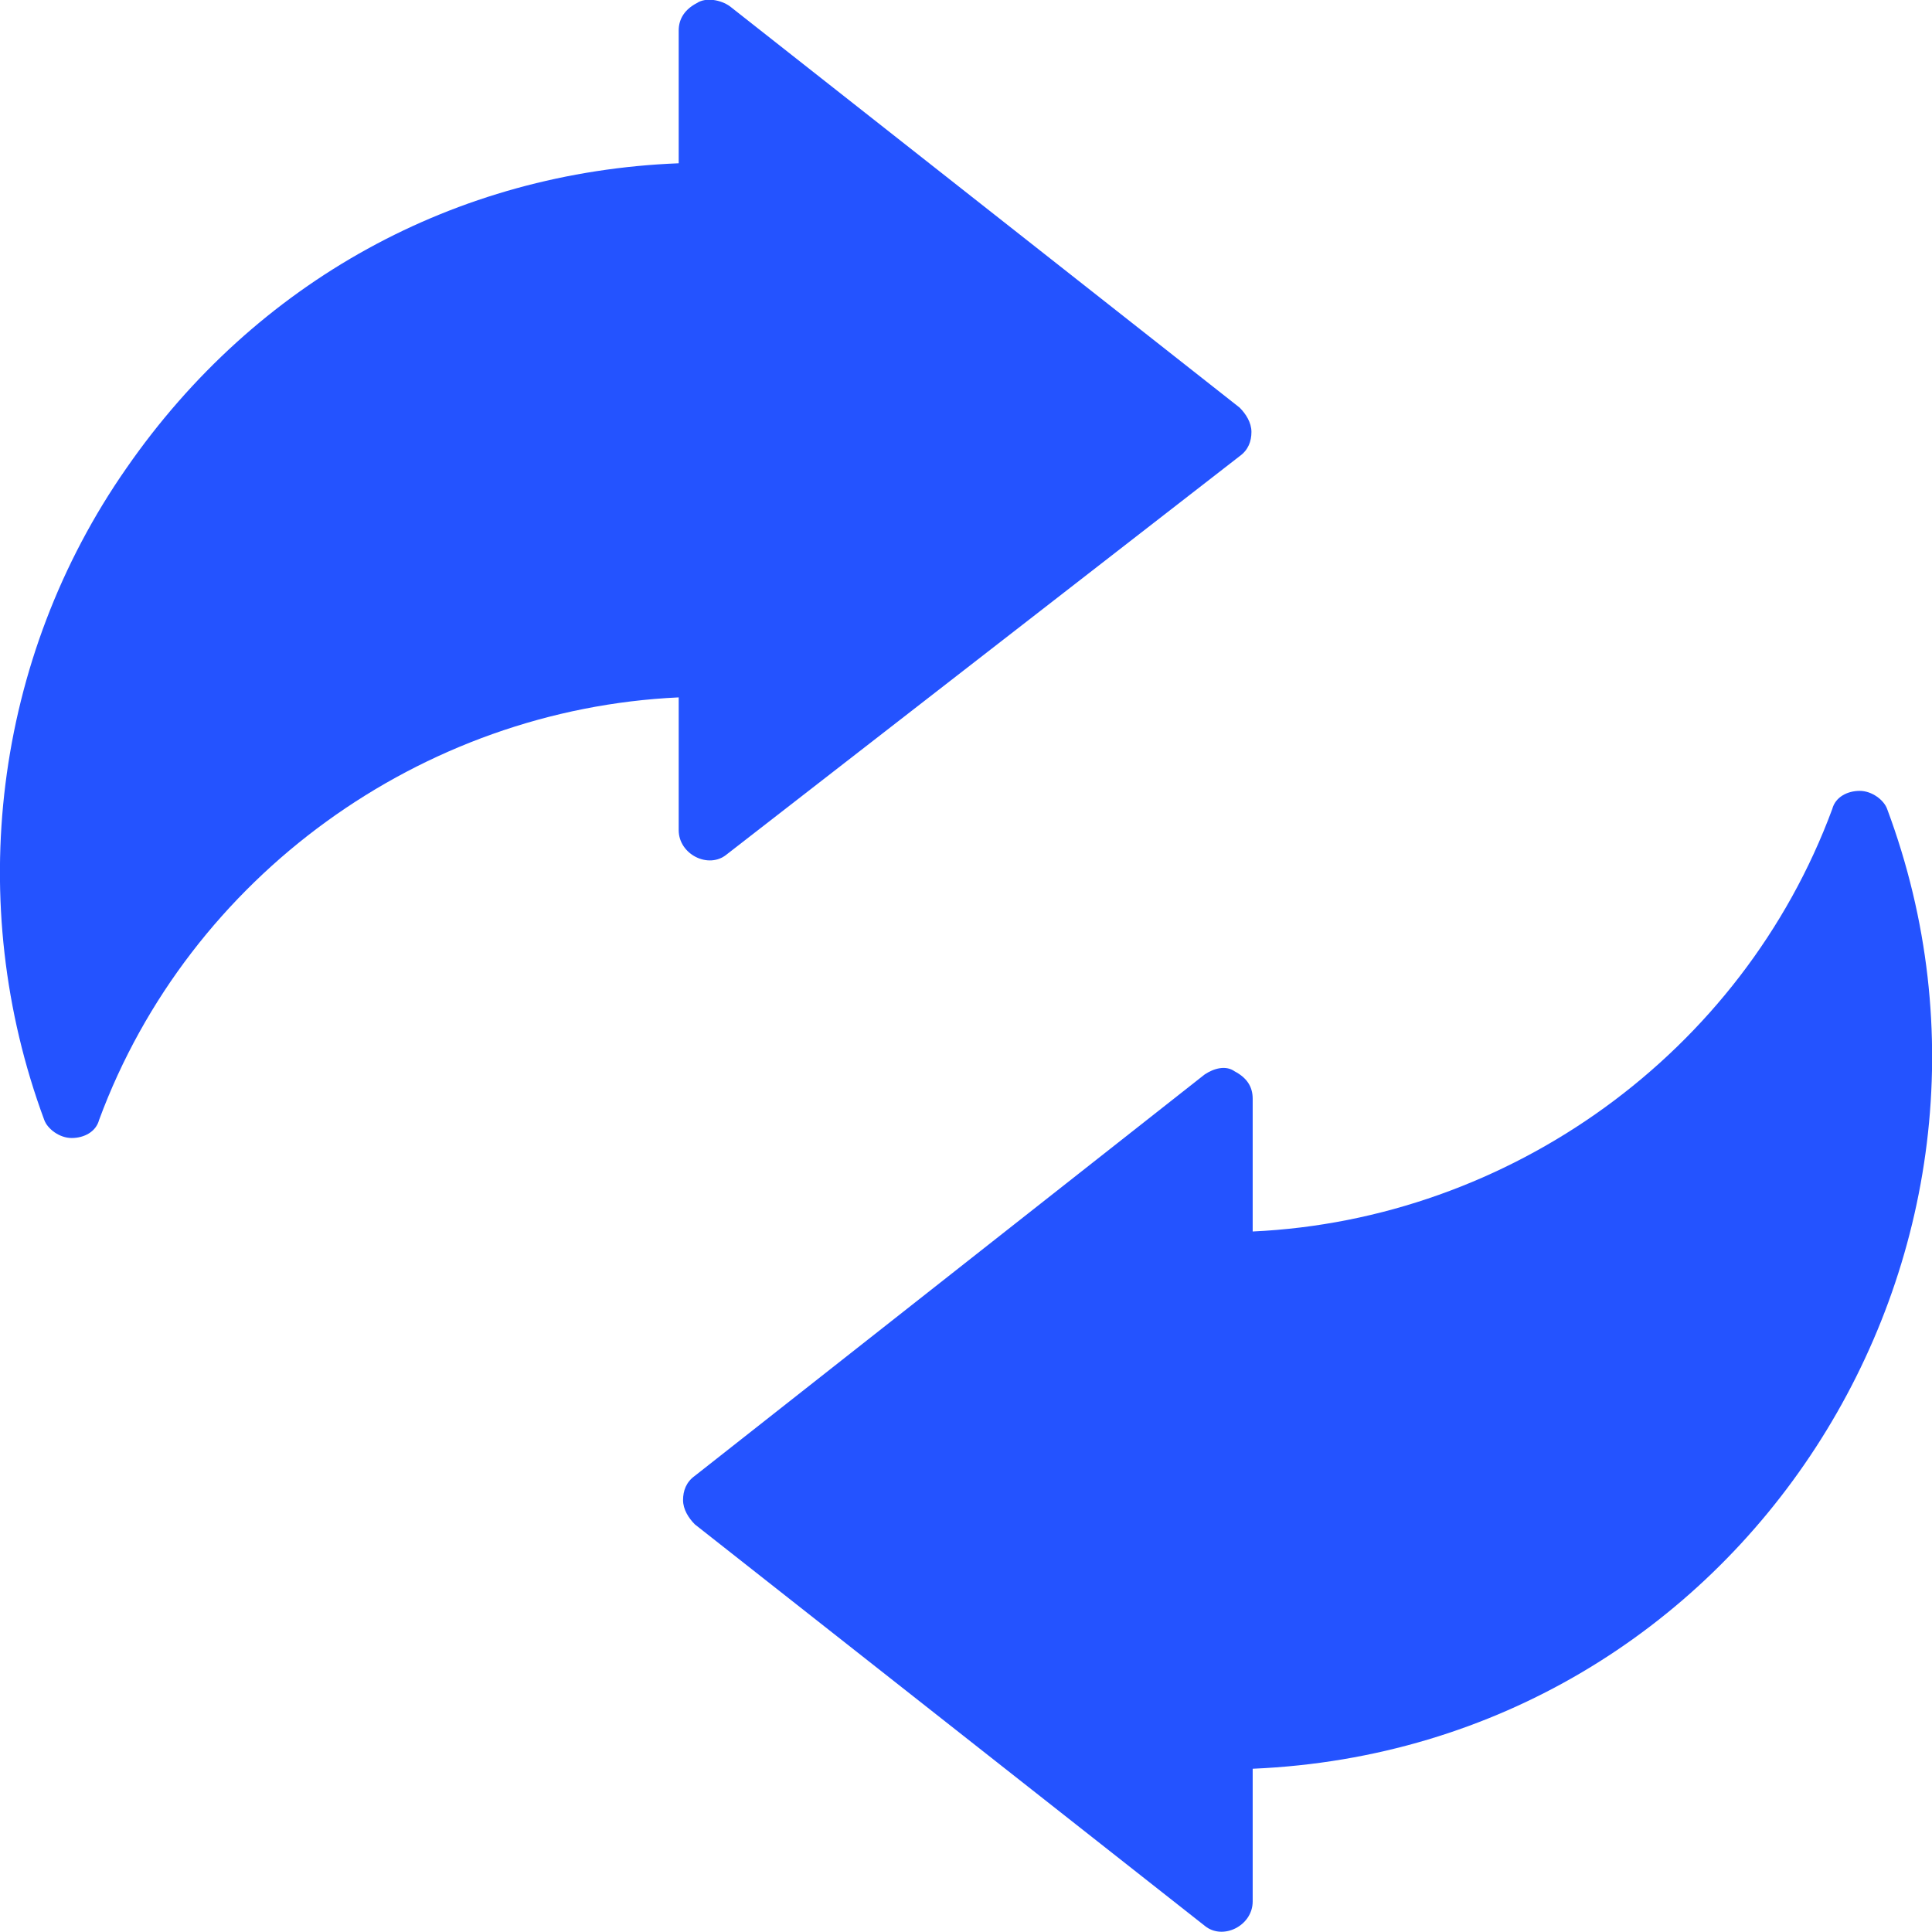
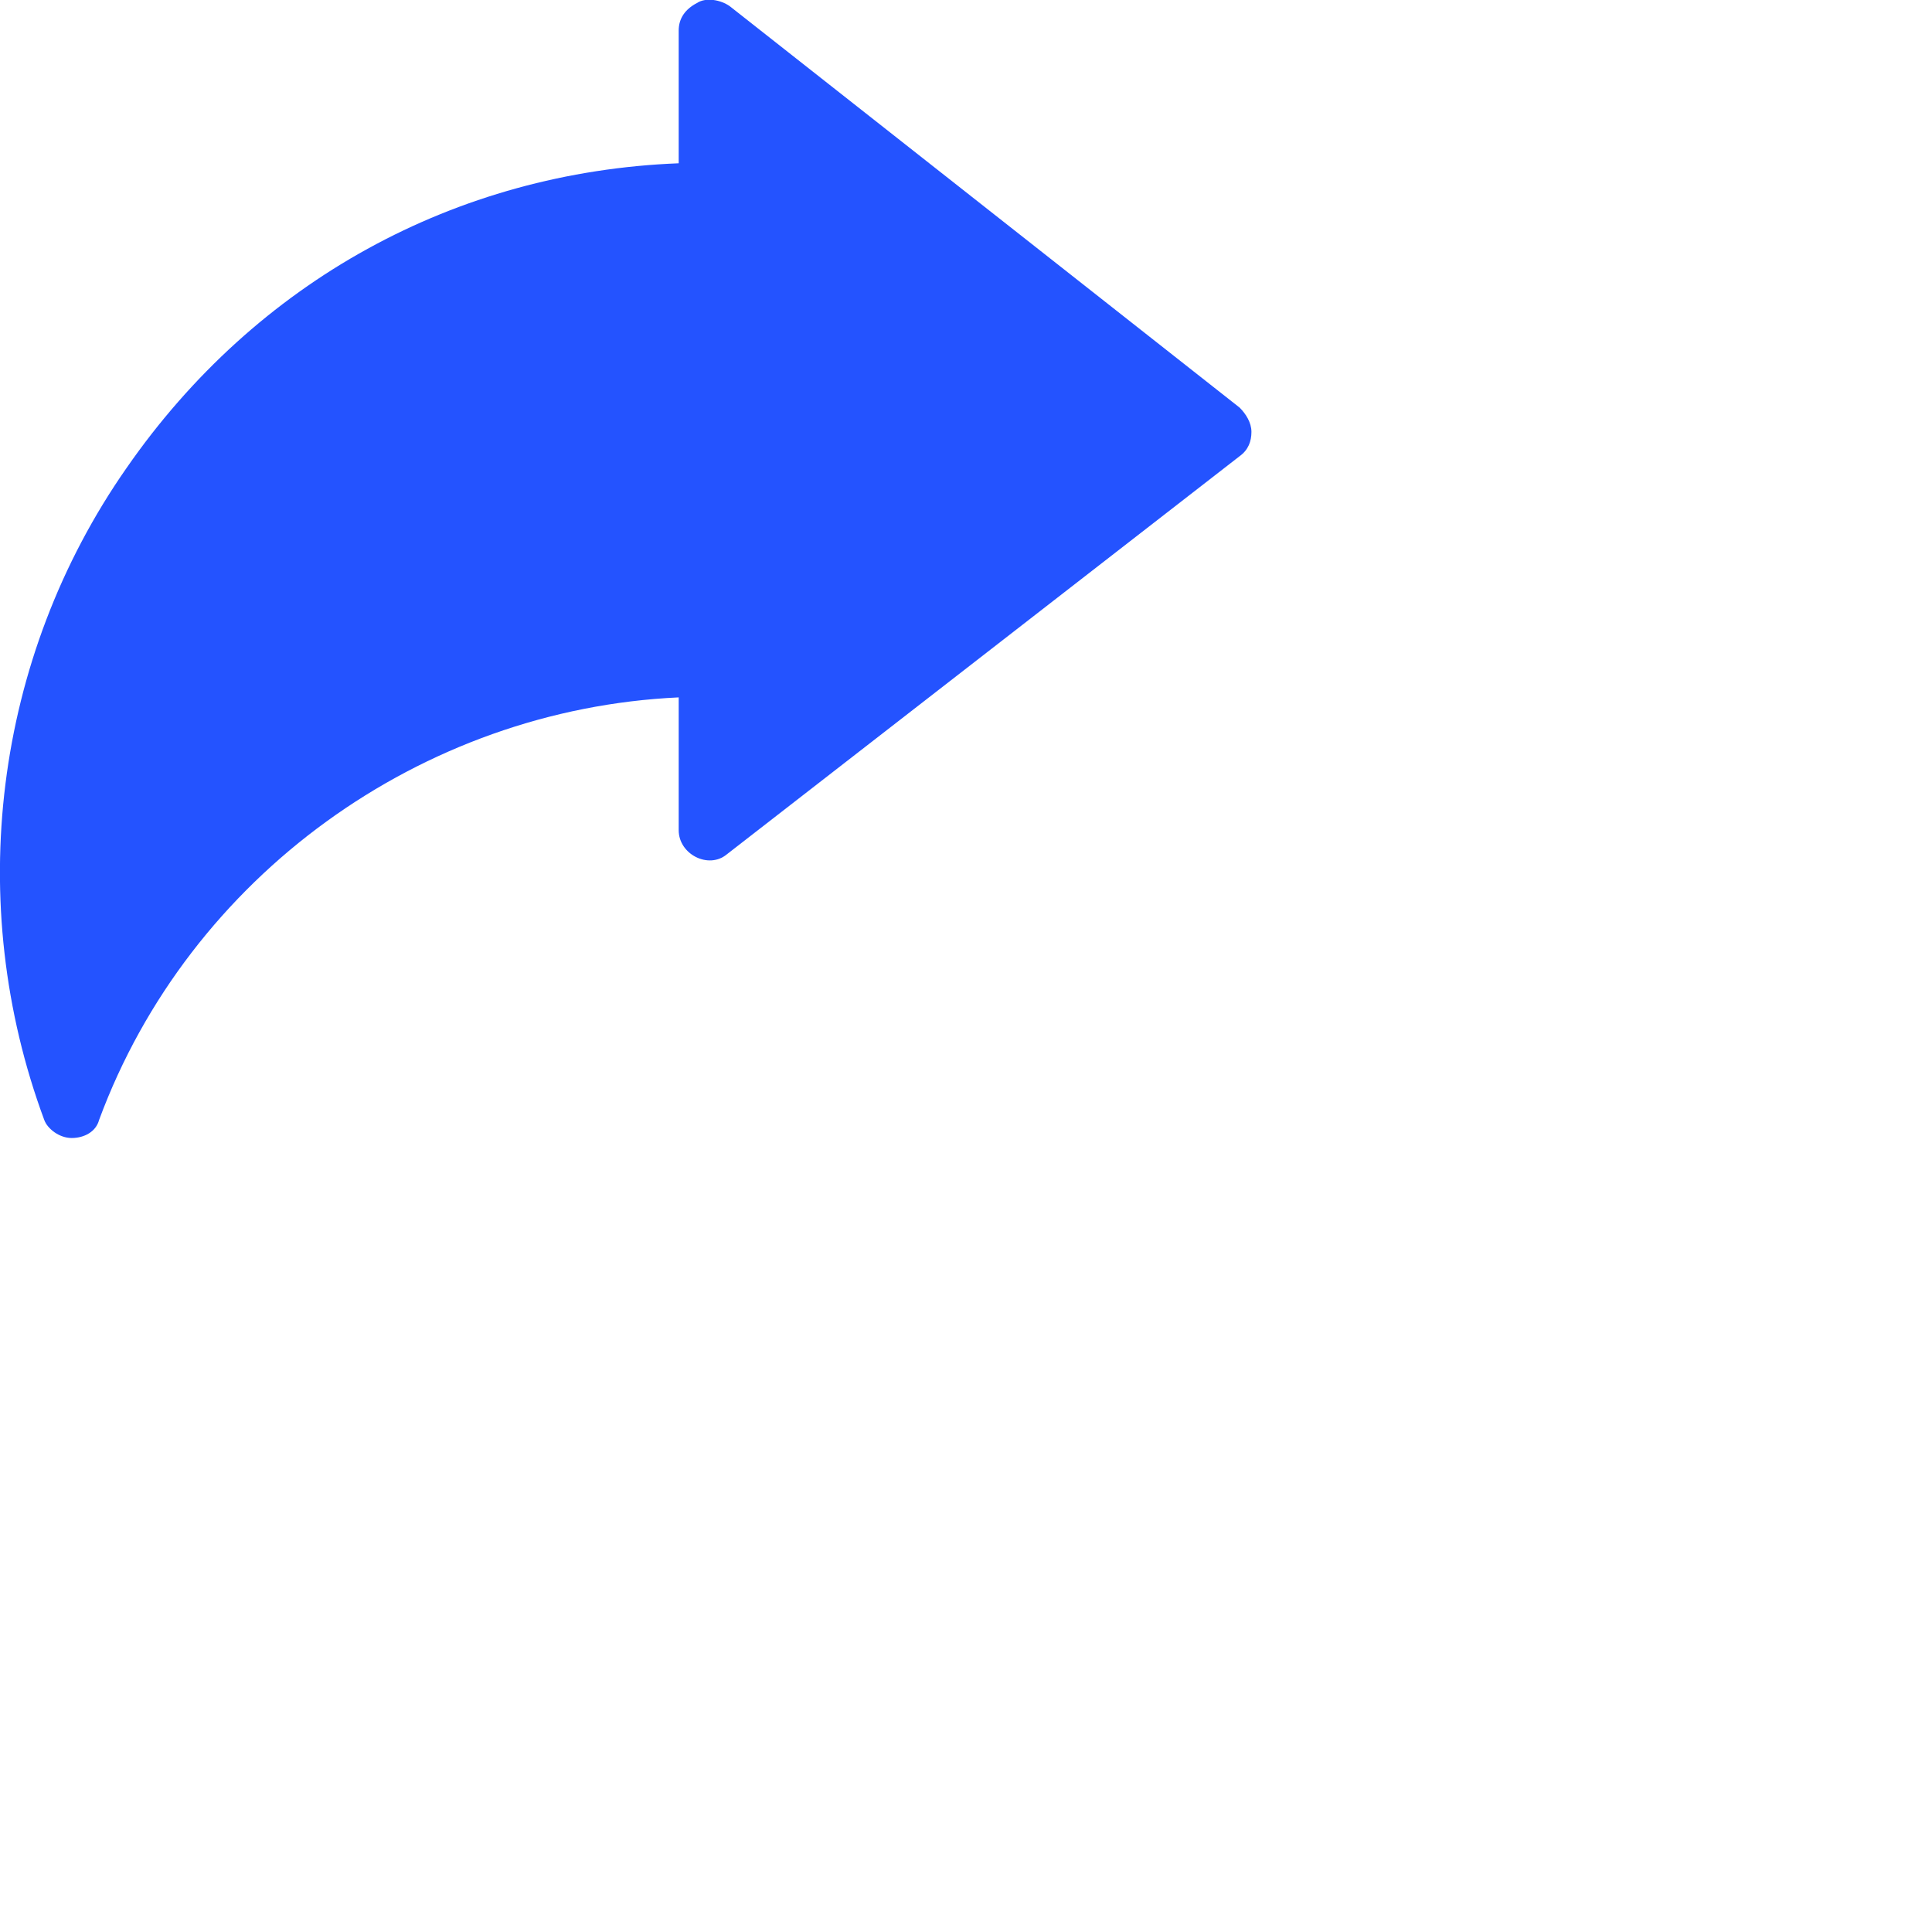
<svg xmlns="http://www.w3.org/2000/svg" id="Layer_2" viewBox="0 0 31 31">
  <defs>
    <style>.cls-1{fill:#2453ff;}</style>
  </defs>
  <g id="Layer_1-2">
    <g id="Layer_1-2">
-       <path class="cls-1" d="M20.1,28.38v2.13c0,.39-.48.63-.77.39l-8.18-6.44c-.1-.1-.19-.24-.19-.39s.05-.29.19-.39l8.18-6.44c.15-.1.34-.15.48-.05.19.1.29.24.29.44v2.13c4.12-.19,7.85-2.86,9.3-6.78.05-.19.24-.29.44-.29s.39.15.44.29c2.66,7.12-2.32,15.06-10.17,15.4h-.01Z" />
      <path class="cls-1" d="M10.89,13.32v-2.13c-4.12.19-7.85,2.86-9.3,6.78-.05.19-.24.29-.44.29s-.39-.15-.44-.29C-.58,14.49-.1,10.56,2.03,7.51c2.08-3,5.28-4.75,8.86-4.89V.49c0-.19.1-.34.29-.44.15-.1.39-.05.53.05l8.18,6.44c.1.1.19.24.19.39s-.05.29-.19.39l-8.23,6.39c-.29.24-.77,0-.77-.39Z" />
    </g>
  </g>
</svg>